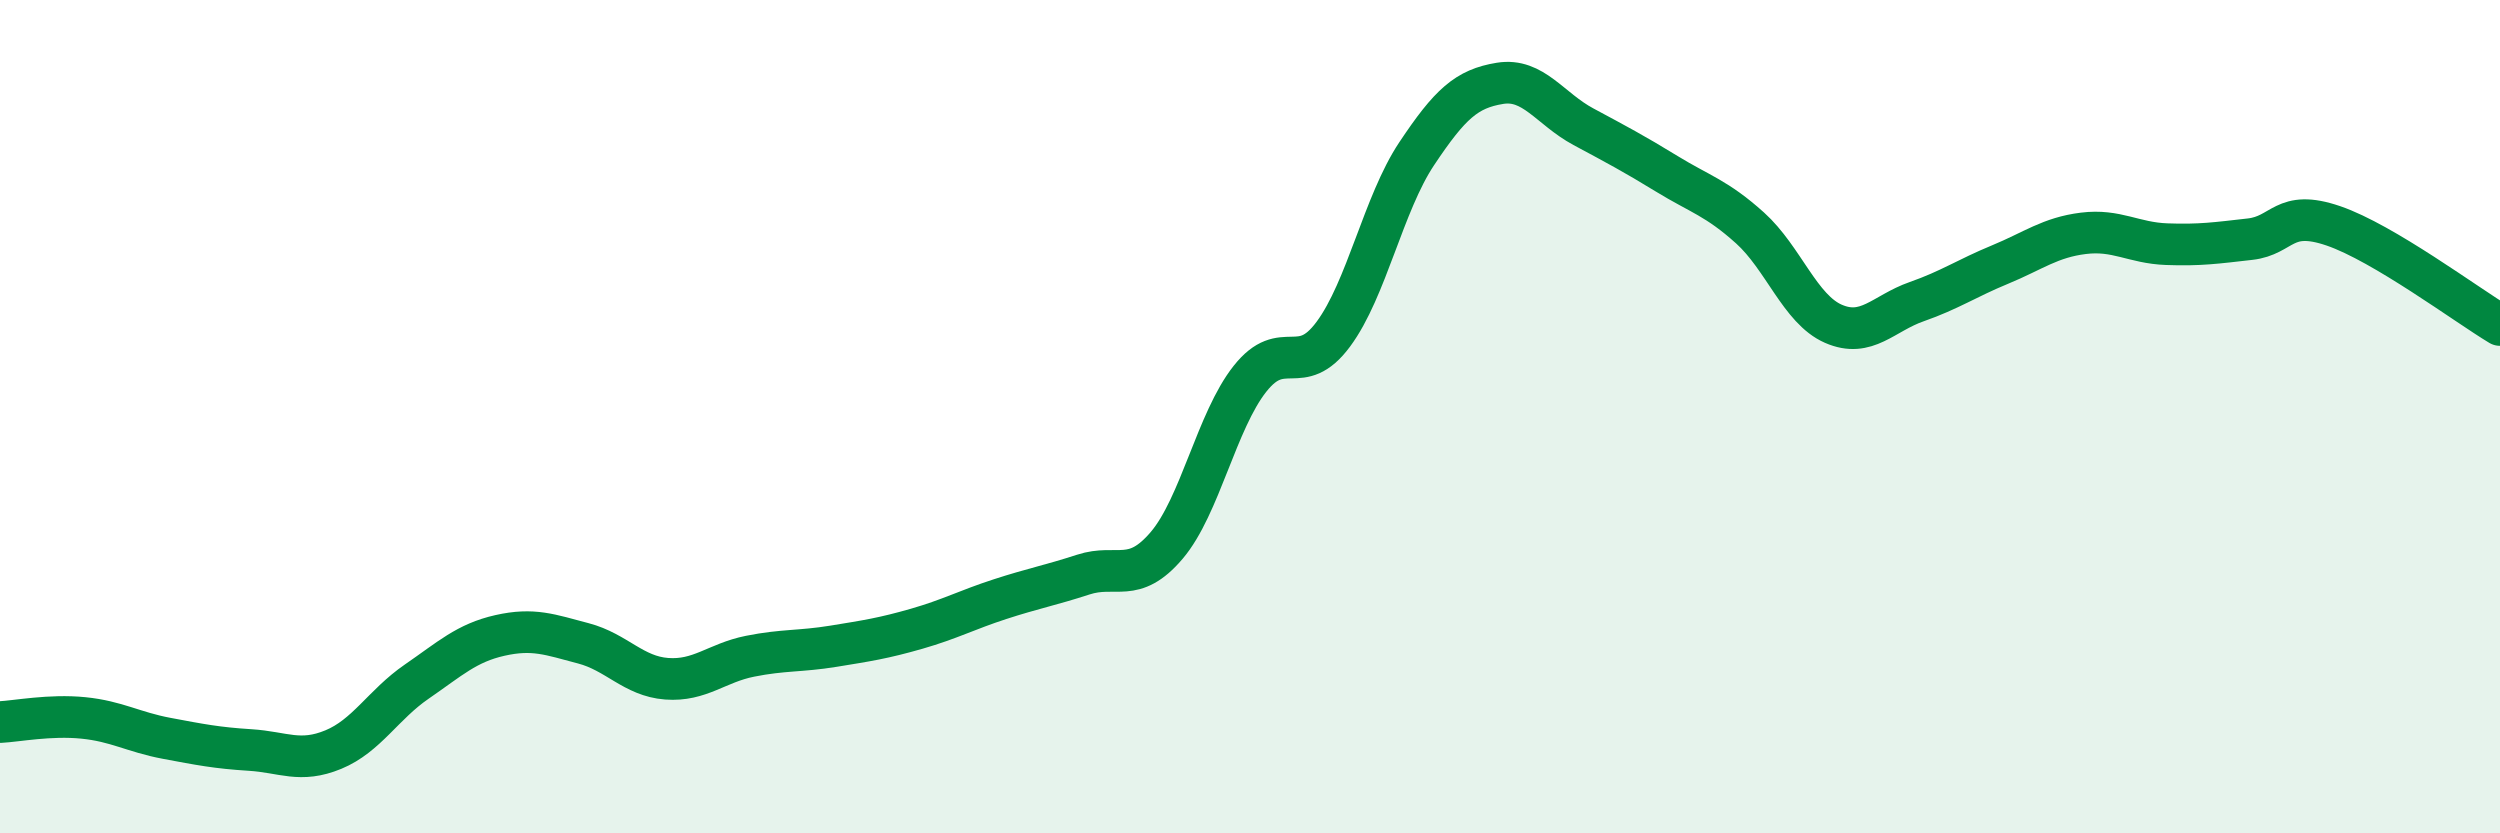
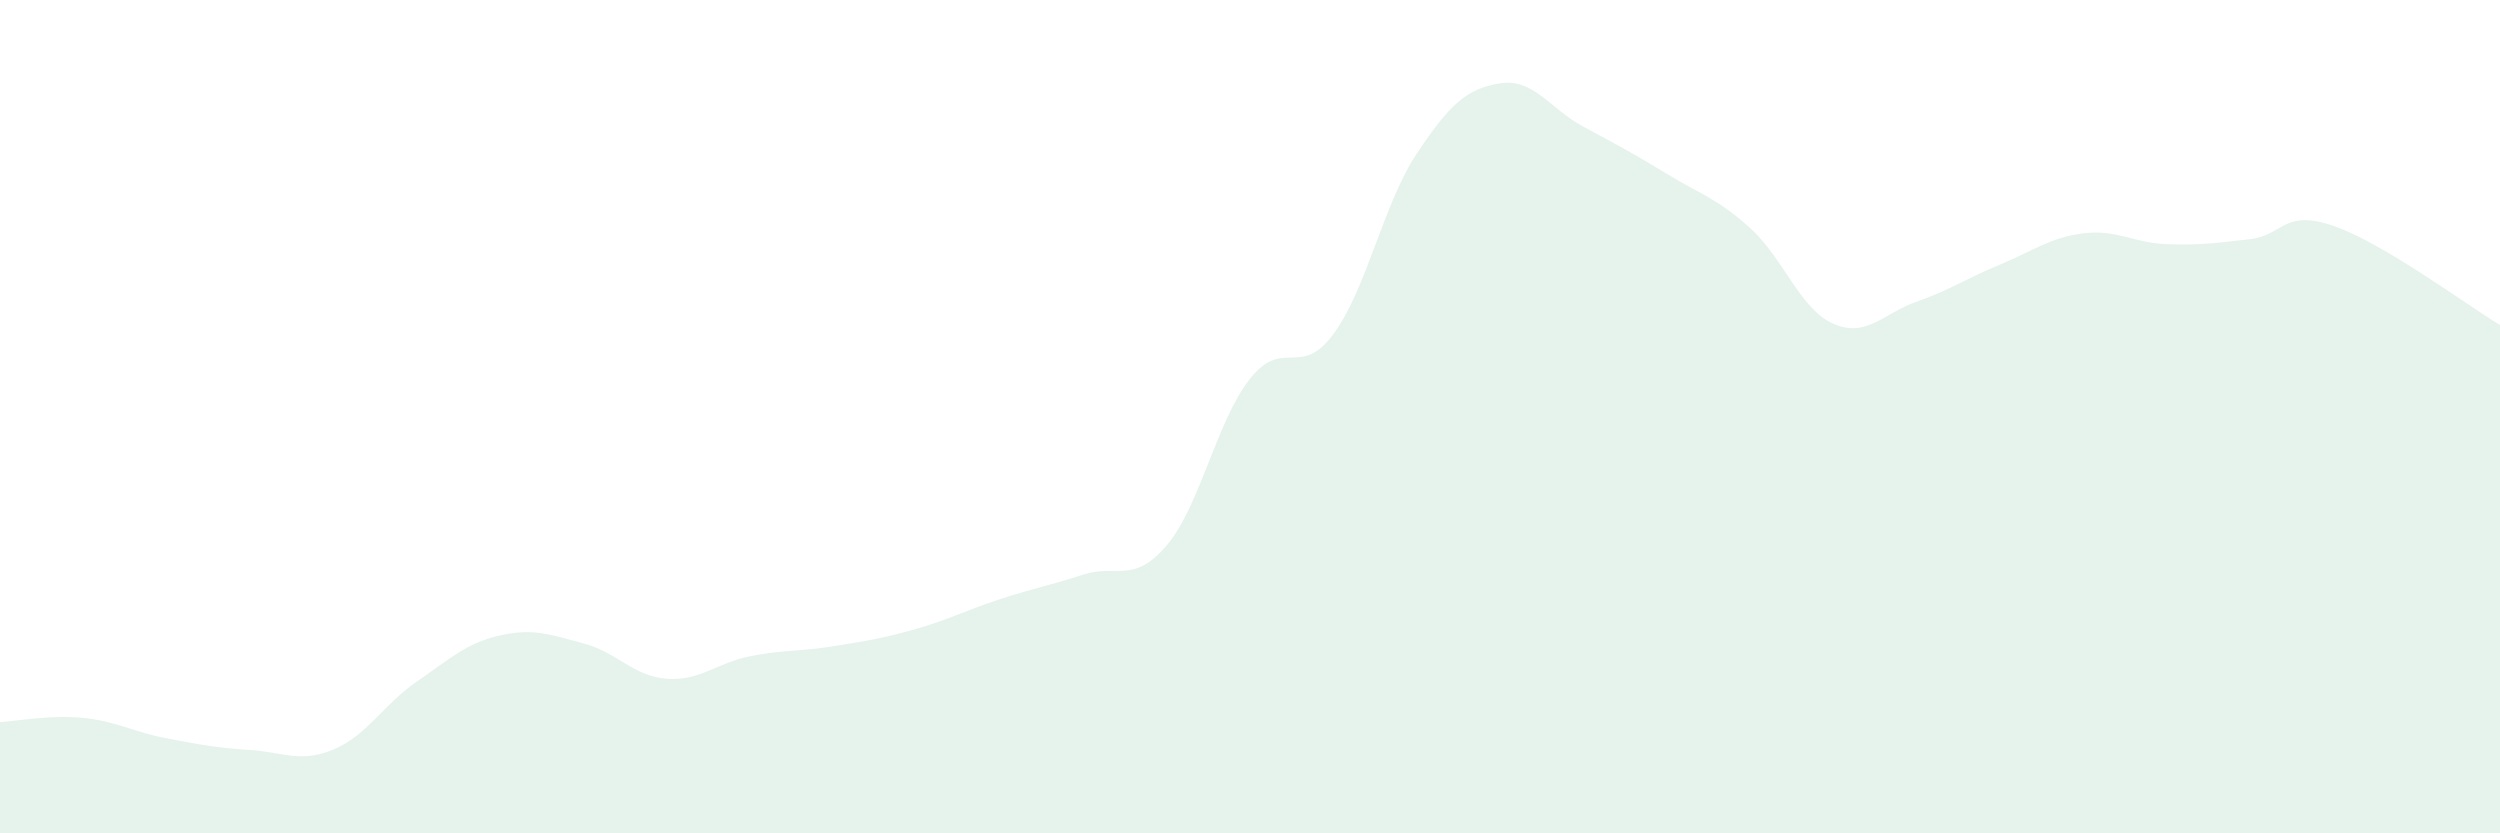
<svg xmlns="http://www.w3.org/2000/svg" width="60" height="20" viewBox="0 0 60 20">
  <path d="M 0,17.33 C 0.4,17.31 1.2,17.15 2,17.23 C 2.8,17.31 3.2,17.57 4,17.72 C 4.8,17.87 5.2,17.95 6,18 C 6.8,18.05 7.2,18.32 8,17.99 C 8.8,17.66 9.2,16.91 10,16.36 C 10.8,15.81 11.2,15.43 12,15.25 C 12.8,15.07 13.2,15.23 14,15.44 C 14.8,15.65 15.2,16.23 16,16.29 C 16.8,16.35 17.2,15.91 18,15.75 C 18.8,15.59 19.2,15.64 20,15.51 C 20.8,15.38 21.2,15.32 22,15.09 C 22.8,14.86 23.2,14.64 24,14.38 C 24.8,14.12 25.2,14.05 26,13.79 C 26.8,13.53 27.2,14.03 28,13.09 C 28.8,12.15 29.2,10.1 30,9.09 C 30.8,8.08 31.2,9.1 32,8.02 C 32.8,6.94 33.2,4.89 34,3.69 C 34.8,2.49 35.2,2.13 36,2 C 36.8,1.87 37.2,2.61 38,3.04 C 38.8,3.47 39.2,3.68 40,4.17 C 40.8,4.66 41.2,4.75 42,5.47 C 42.8,6.19 43.2,7.42 44,7.77 C 44.8,8.12 45.2,7.52 46,7.24 C 46.8,6.96 47.2,6.68 48,6.35 C 48.8,6.02 49.2,5.7 50,5.6 C 50.8,5.5 51.2,5.83 52,5.86 C 52.8,5.89 53.2,5.83 54,5.74 C 54.8,5.65 54.8,5.01 56,5.42 C 57.2,5.83 59.2,7.32 60,7.8L60 20L0 20Z" fill="#008740" opacity="0.1" stroke-linecap="round" stroke-linejoin="round" />
-   <path d="M 0,17.33 C 0.4,17.31 1.2,17.15 2,17.23 C 2.8,17.31 3.2,17.57 4,17.72 C 4.8,17.87 5.2,17.95 6,18 C 6.8,18.05 7.2,18.32 8,17.99 C 8.8,17.66 9.2,16.91 10,16.36 C 10.8,15.81 11.2,15.43 12,15.25 C 12.8,15.07 13.2,15.23 14,15.44 C 14.8,15.65 15.2,16.23 16,16.29 C 16.8,16.35 17.2,15.91 18,15.75 C 18.8,15.59 19.2,15.64 20,15.51 C 20.8,15.38 21.2,15.32 22,15.09 C 22.8,14.86 23.2,14.64 24,14.38 C 24.8,14.12 25.2,14.05 26,13.79 C 26.8,13.53 27.2,14.03 28,13.09 C 28.8,12.15 29.2,10.1 30,9.09 C 30.8,8.08 31.2,9.1 32,8.02 C 32.8,6.94 33.2,4.89 34,3.69 C 34.8,2.49 35.2,2.13 36,2 C 36.8,1.87 37.2,2.61 38,3.04 C 38.8,3.47 39.2,3.68 40,4.17 C 40.8,4.66 41.2,4.75 42,5.47 C 42.8,6.19 43.2,7.42 44,7.77 C 44.8,8.12 45.2,7.52 46,7.24 C 46.8,6.96 47.2,6.68 48,6.35 C 48.8,6.02 49.2,5.7 50,5.6 C 50.8,5.5 51.2,5.83 52,5.86 C 52.8,5.89 53.2,5.83 54,5.74 C 54.8,5.65 54.8,5.01 56,5.42 C 57.2,5.83 59.2,7.32 60,7.8" stroke="#008740" stroke-width="1" fill="none" stroke-linecap="round" stroke-linejoin="round" />
</svg>